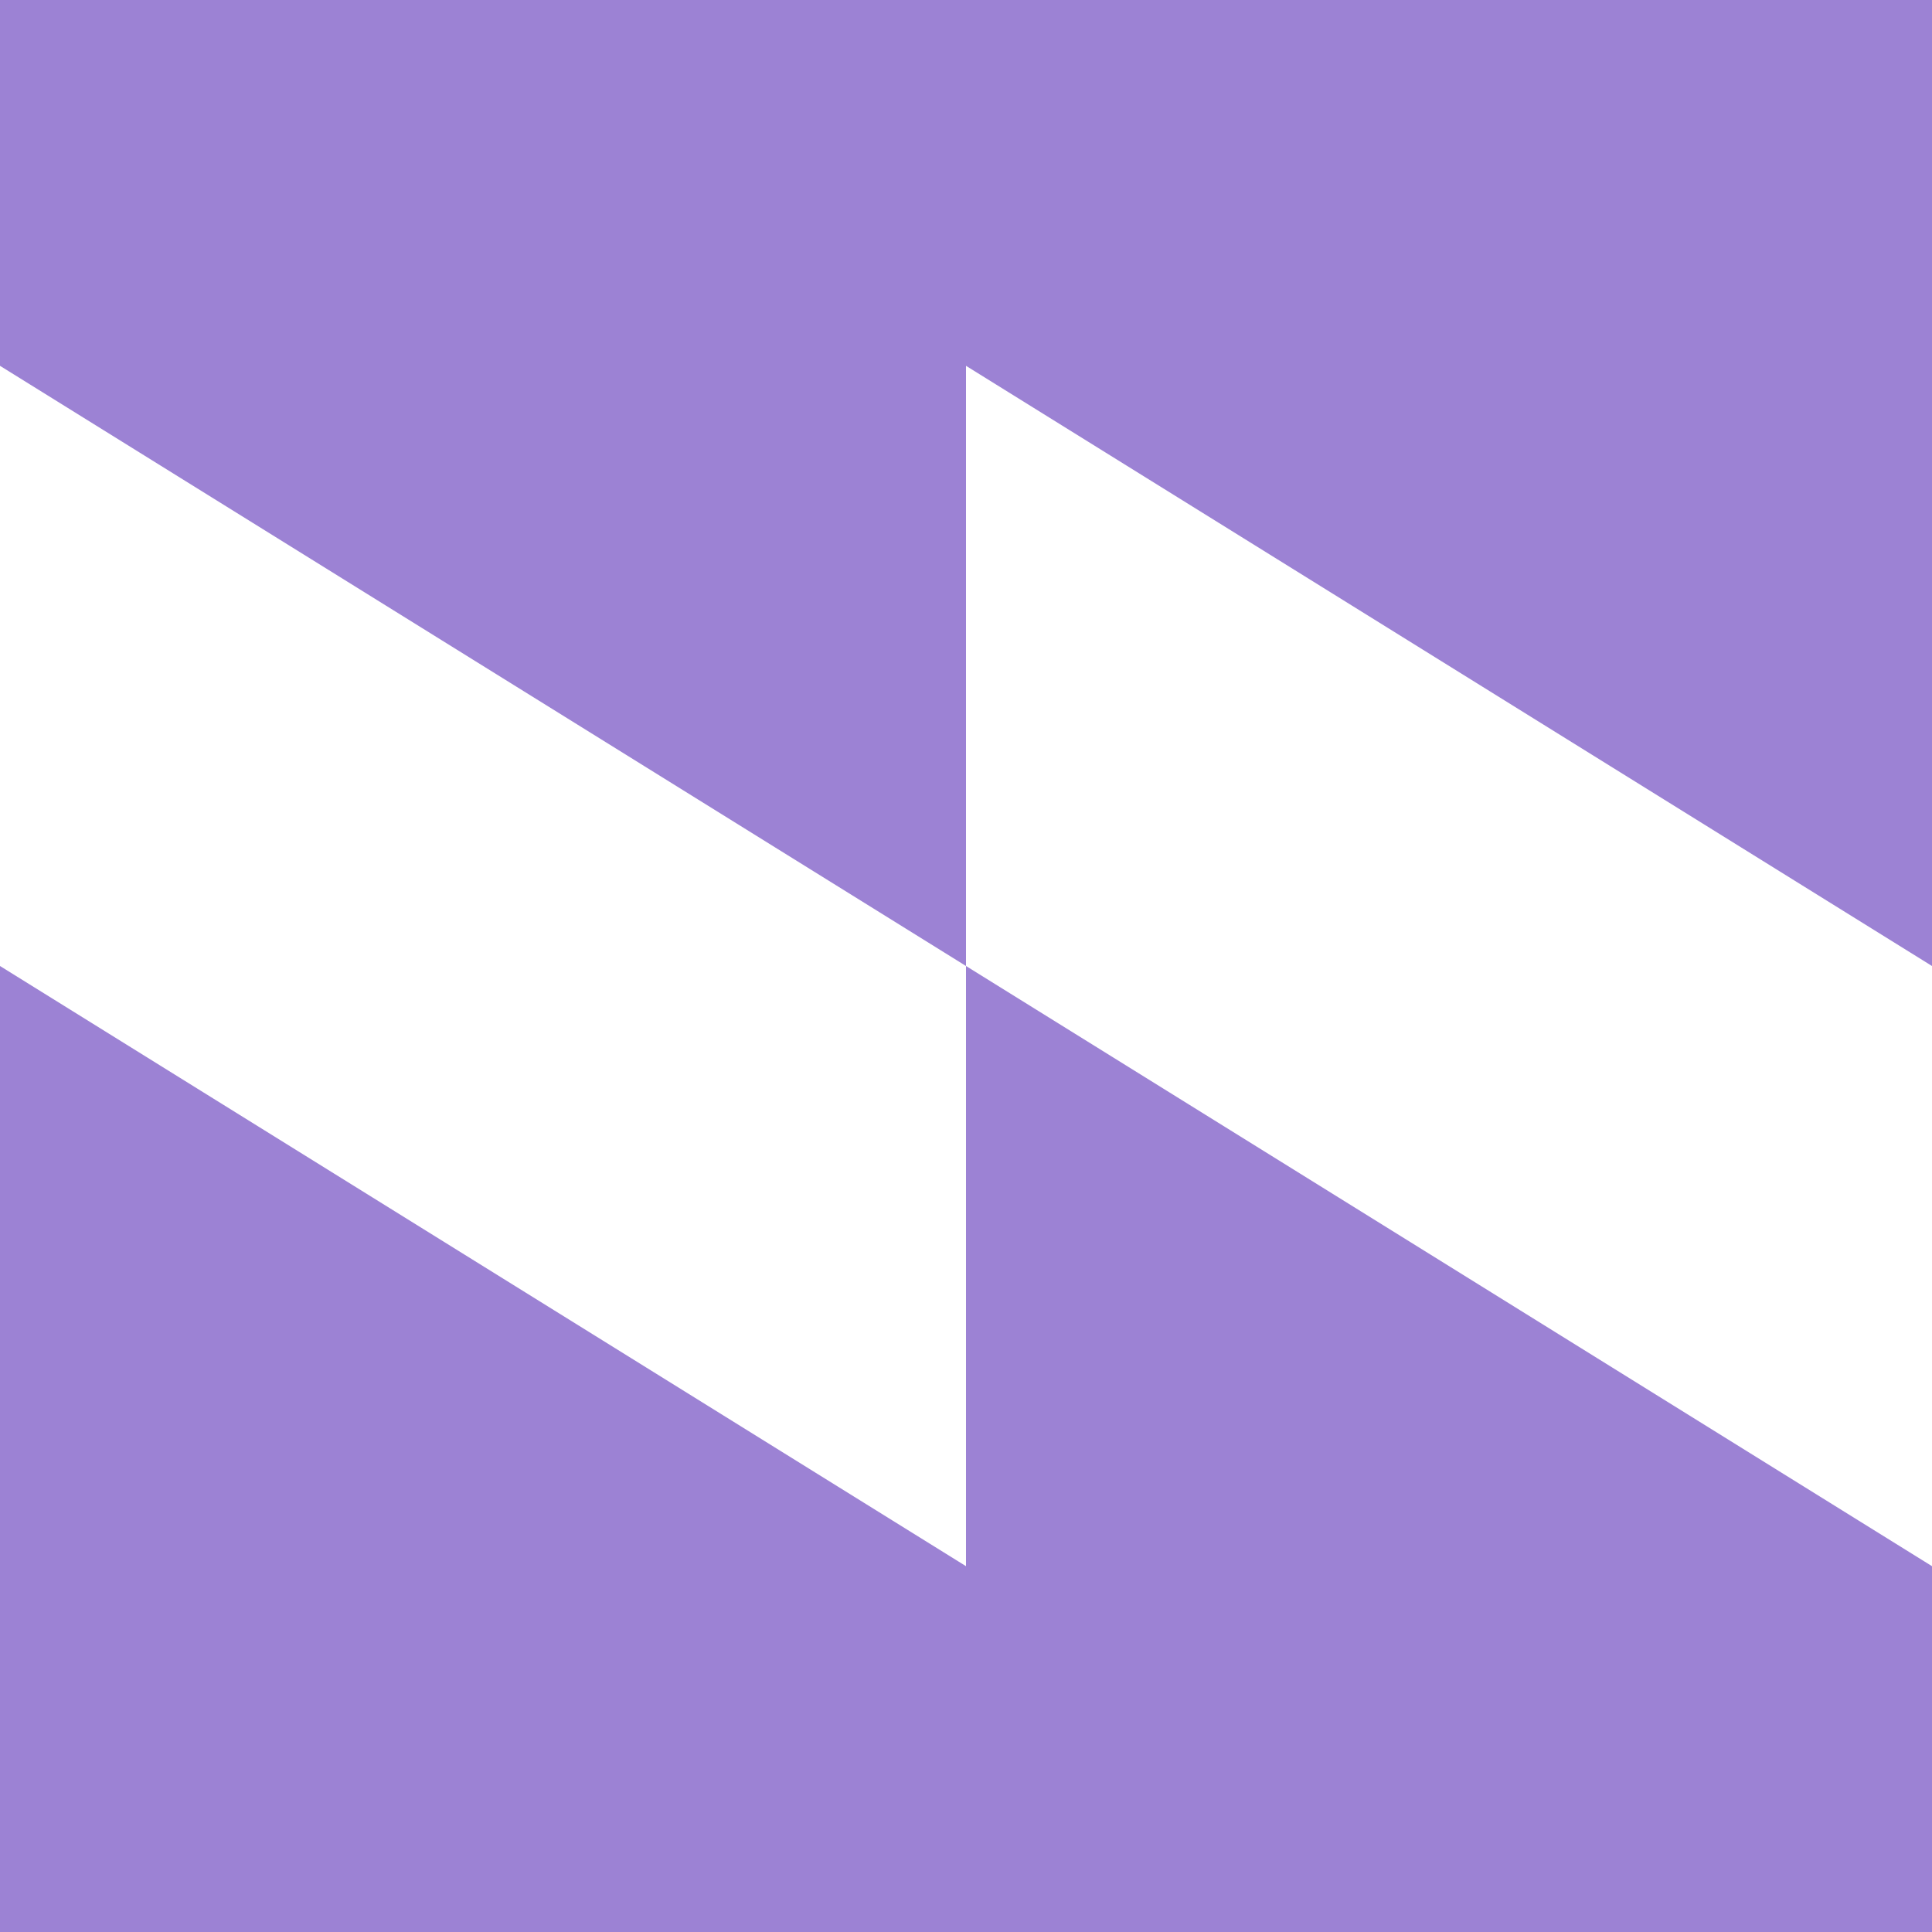
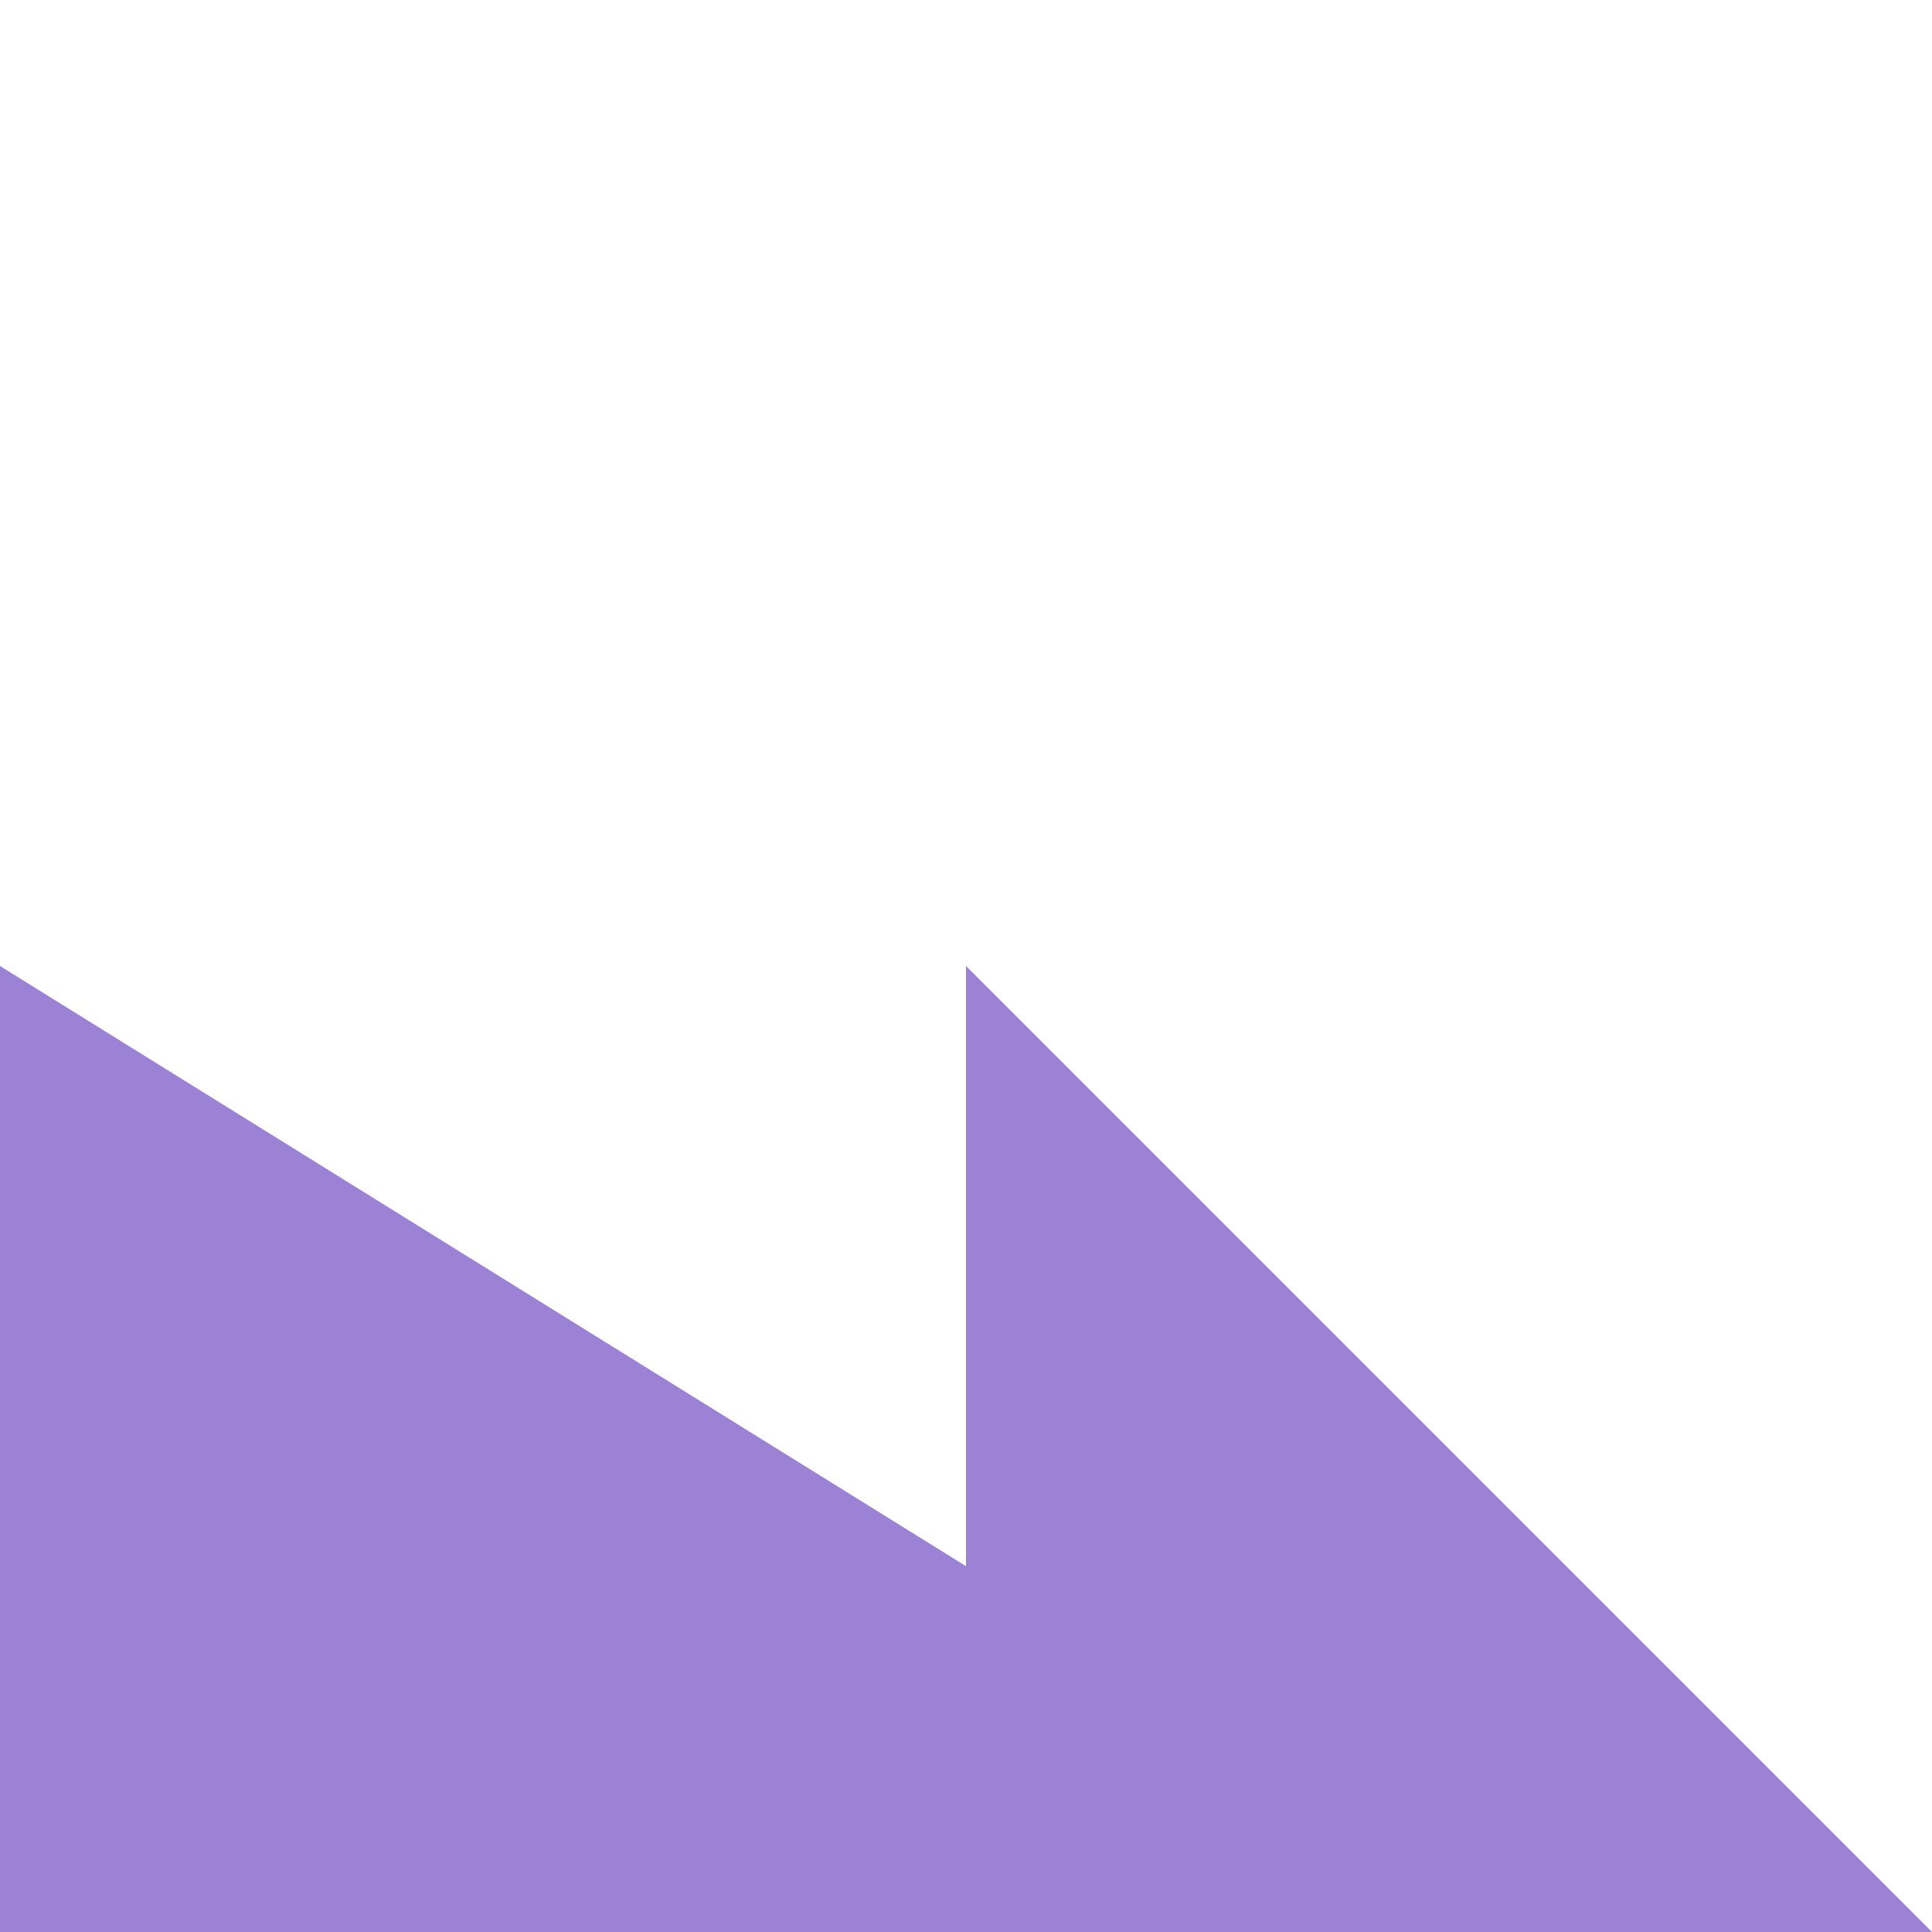
<svg xmlns="http://www.w3.org/2000/svg" width="23" height="23" viewBox="0 0 23 23">
  <g id="Group_29658" data-name="Group 29658" transform="translate(0)">
-     <path id="Path_56330" data-name="Path 56330" d="M0,0V4.355L11.5,11.5V4.355L23,11.5V0Z" transform="translate(0)" fill="#9c82d4" />
-     <path id="Path_56331" data-name="Path 56331" d="M11.5,35.145,0,28V39.5H23V35.145L11.5,28Z" transform="translate(0 -16.5)" fill="#9c82d4" />
+     <path id="Path_56331" data-name="Path 56331" d="M11.5,35.145,0,28V39.5H23L11.5,28Z" transform="translate(0 -16.5)" fill="#9c82d4" />
  </g>
</svg>